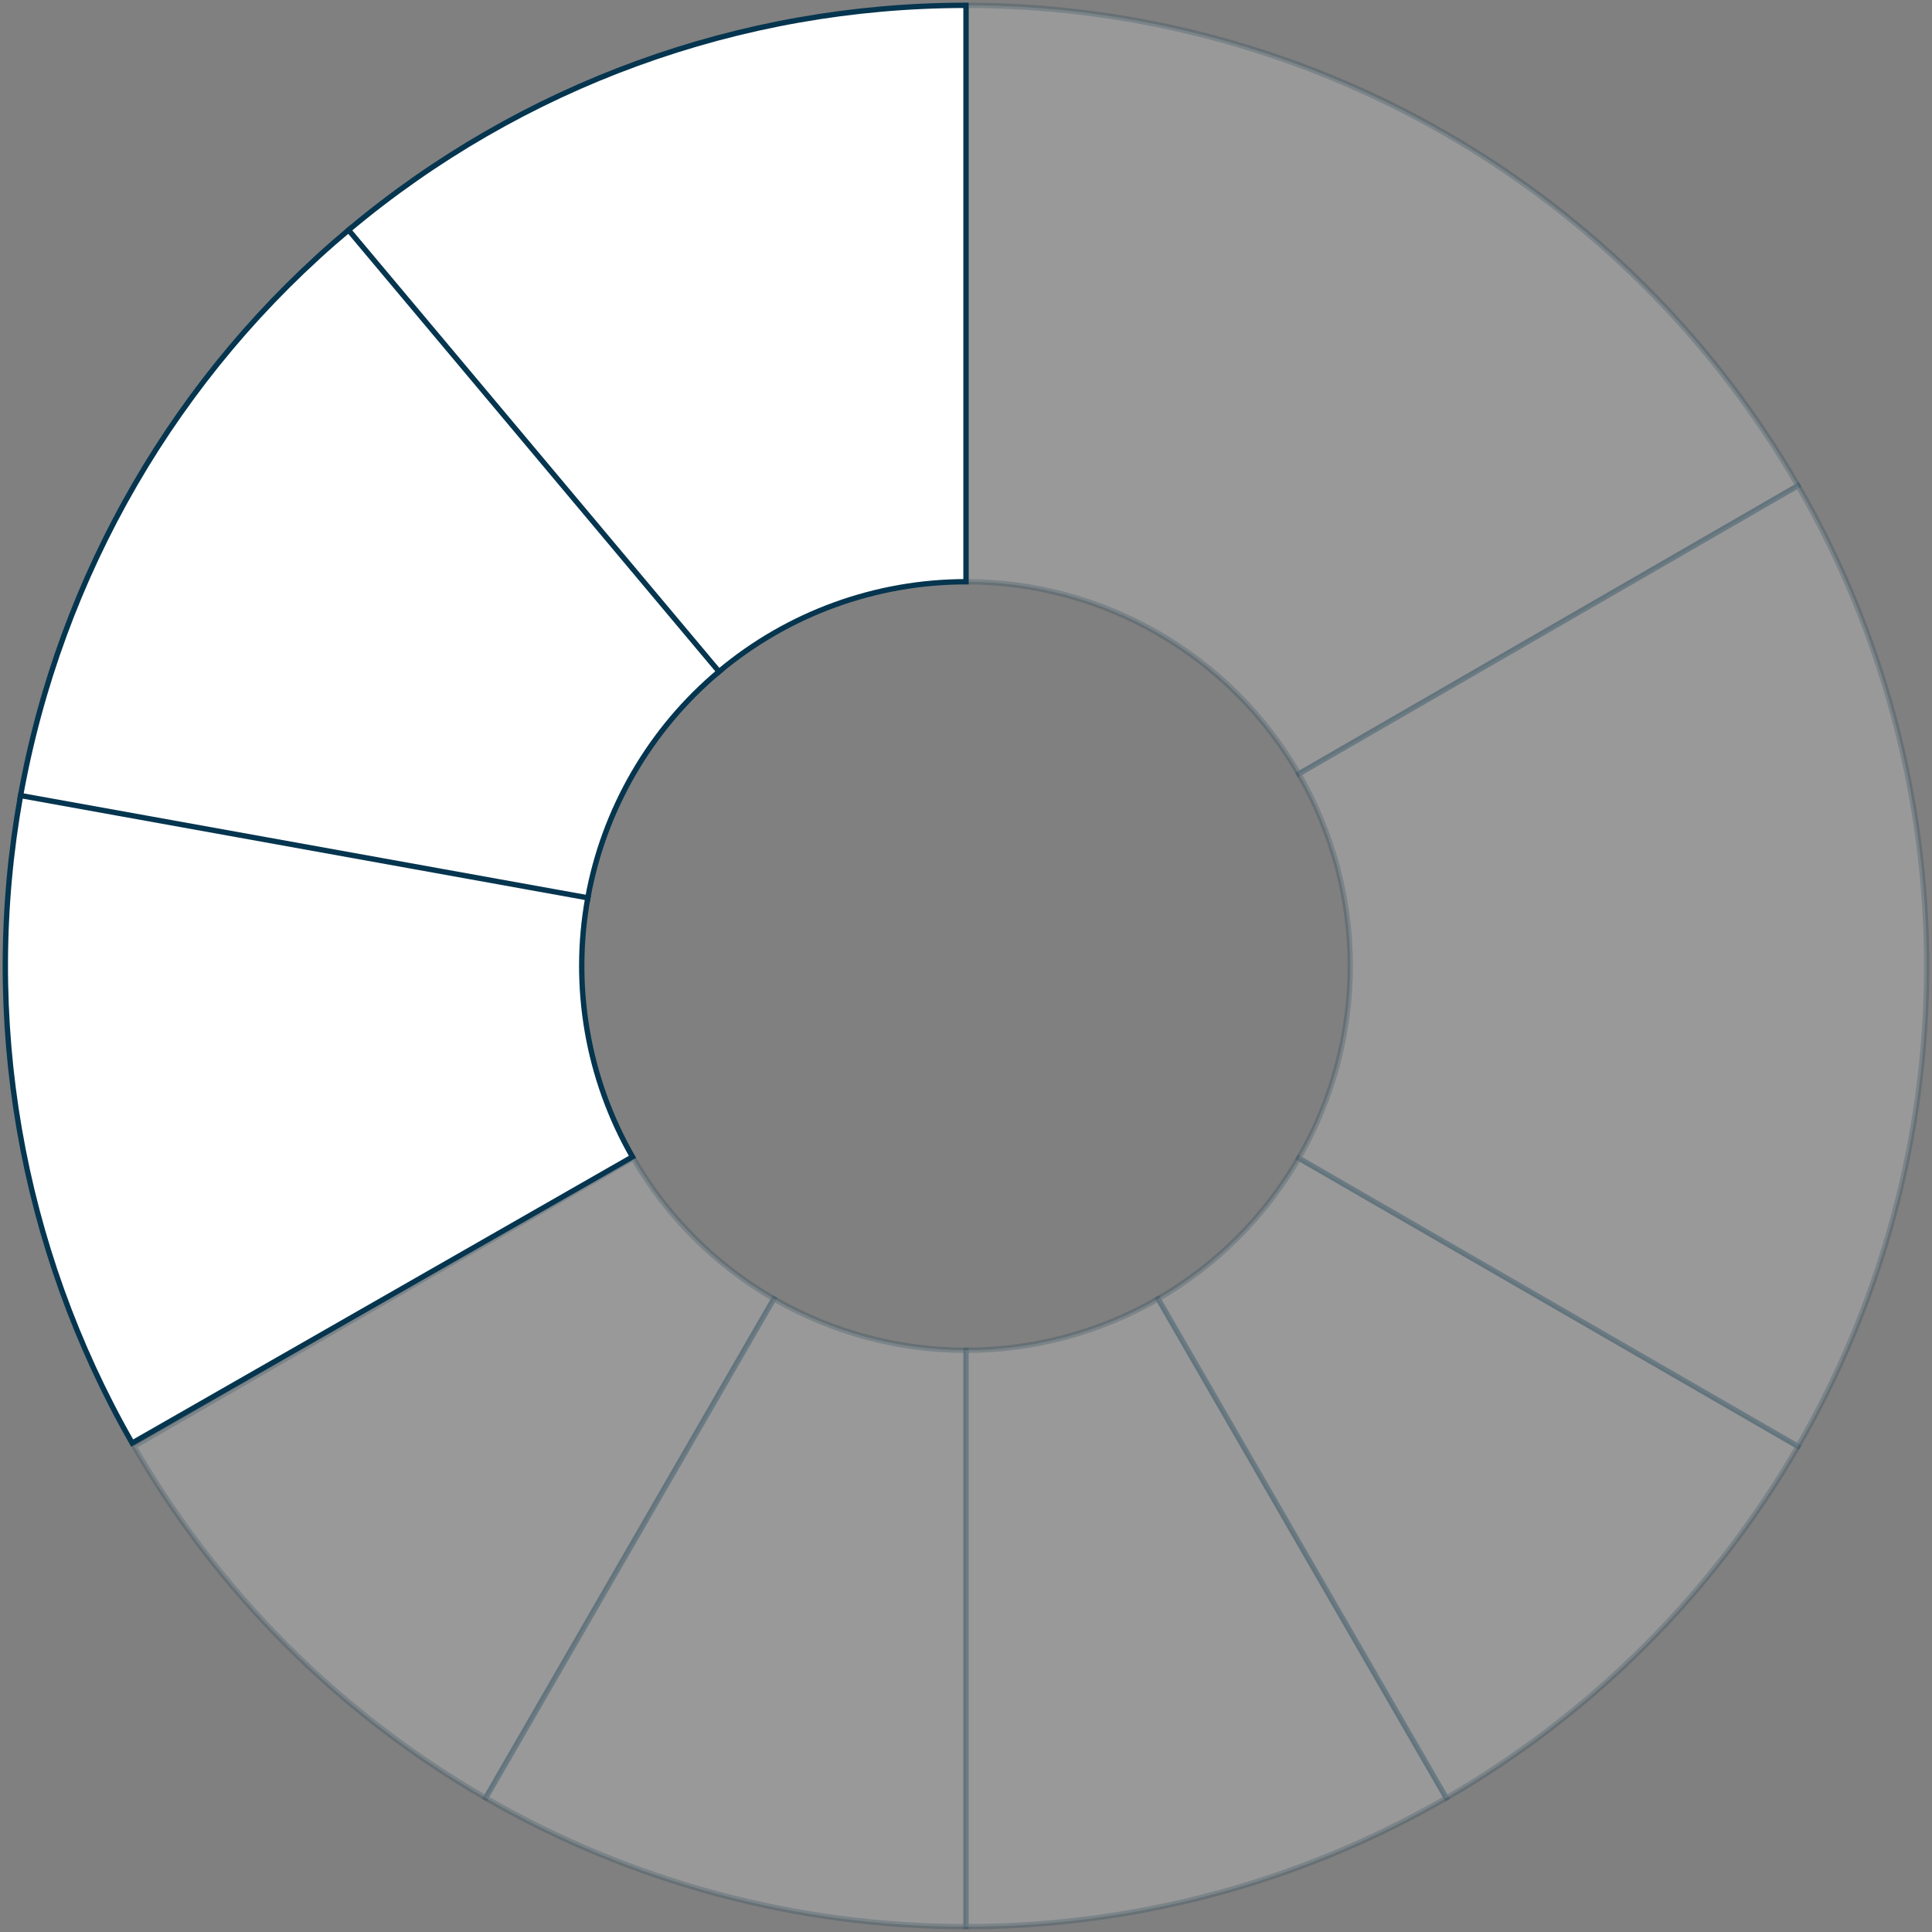
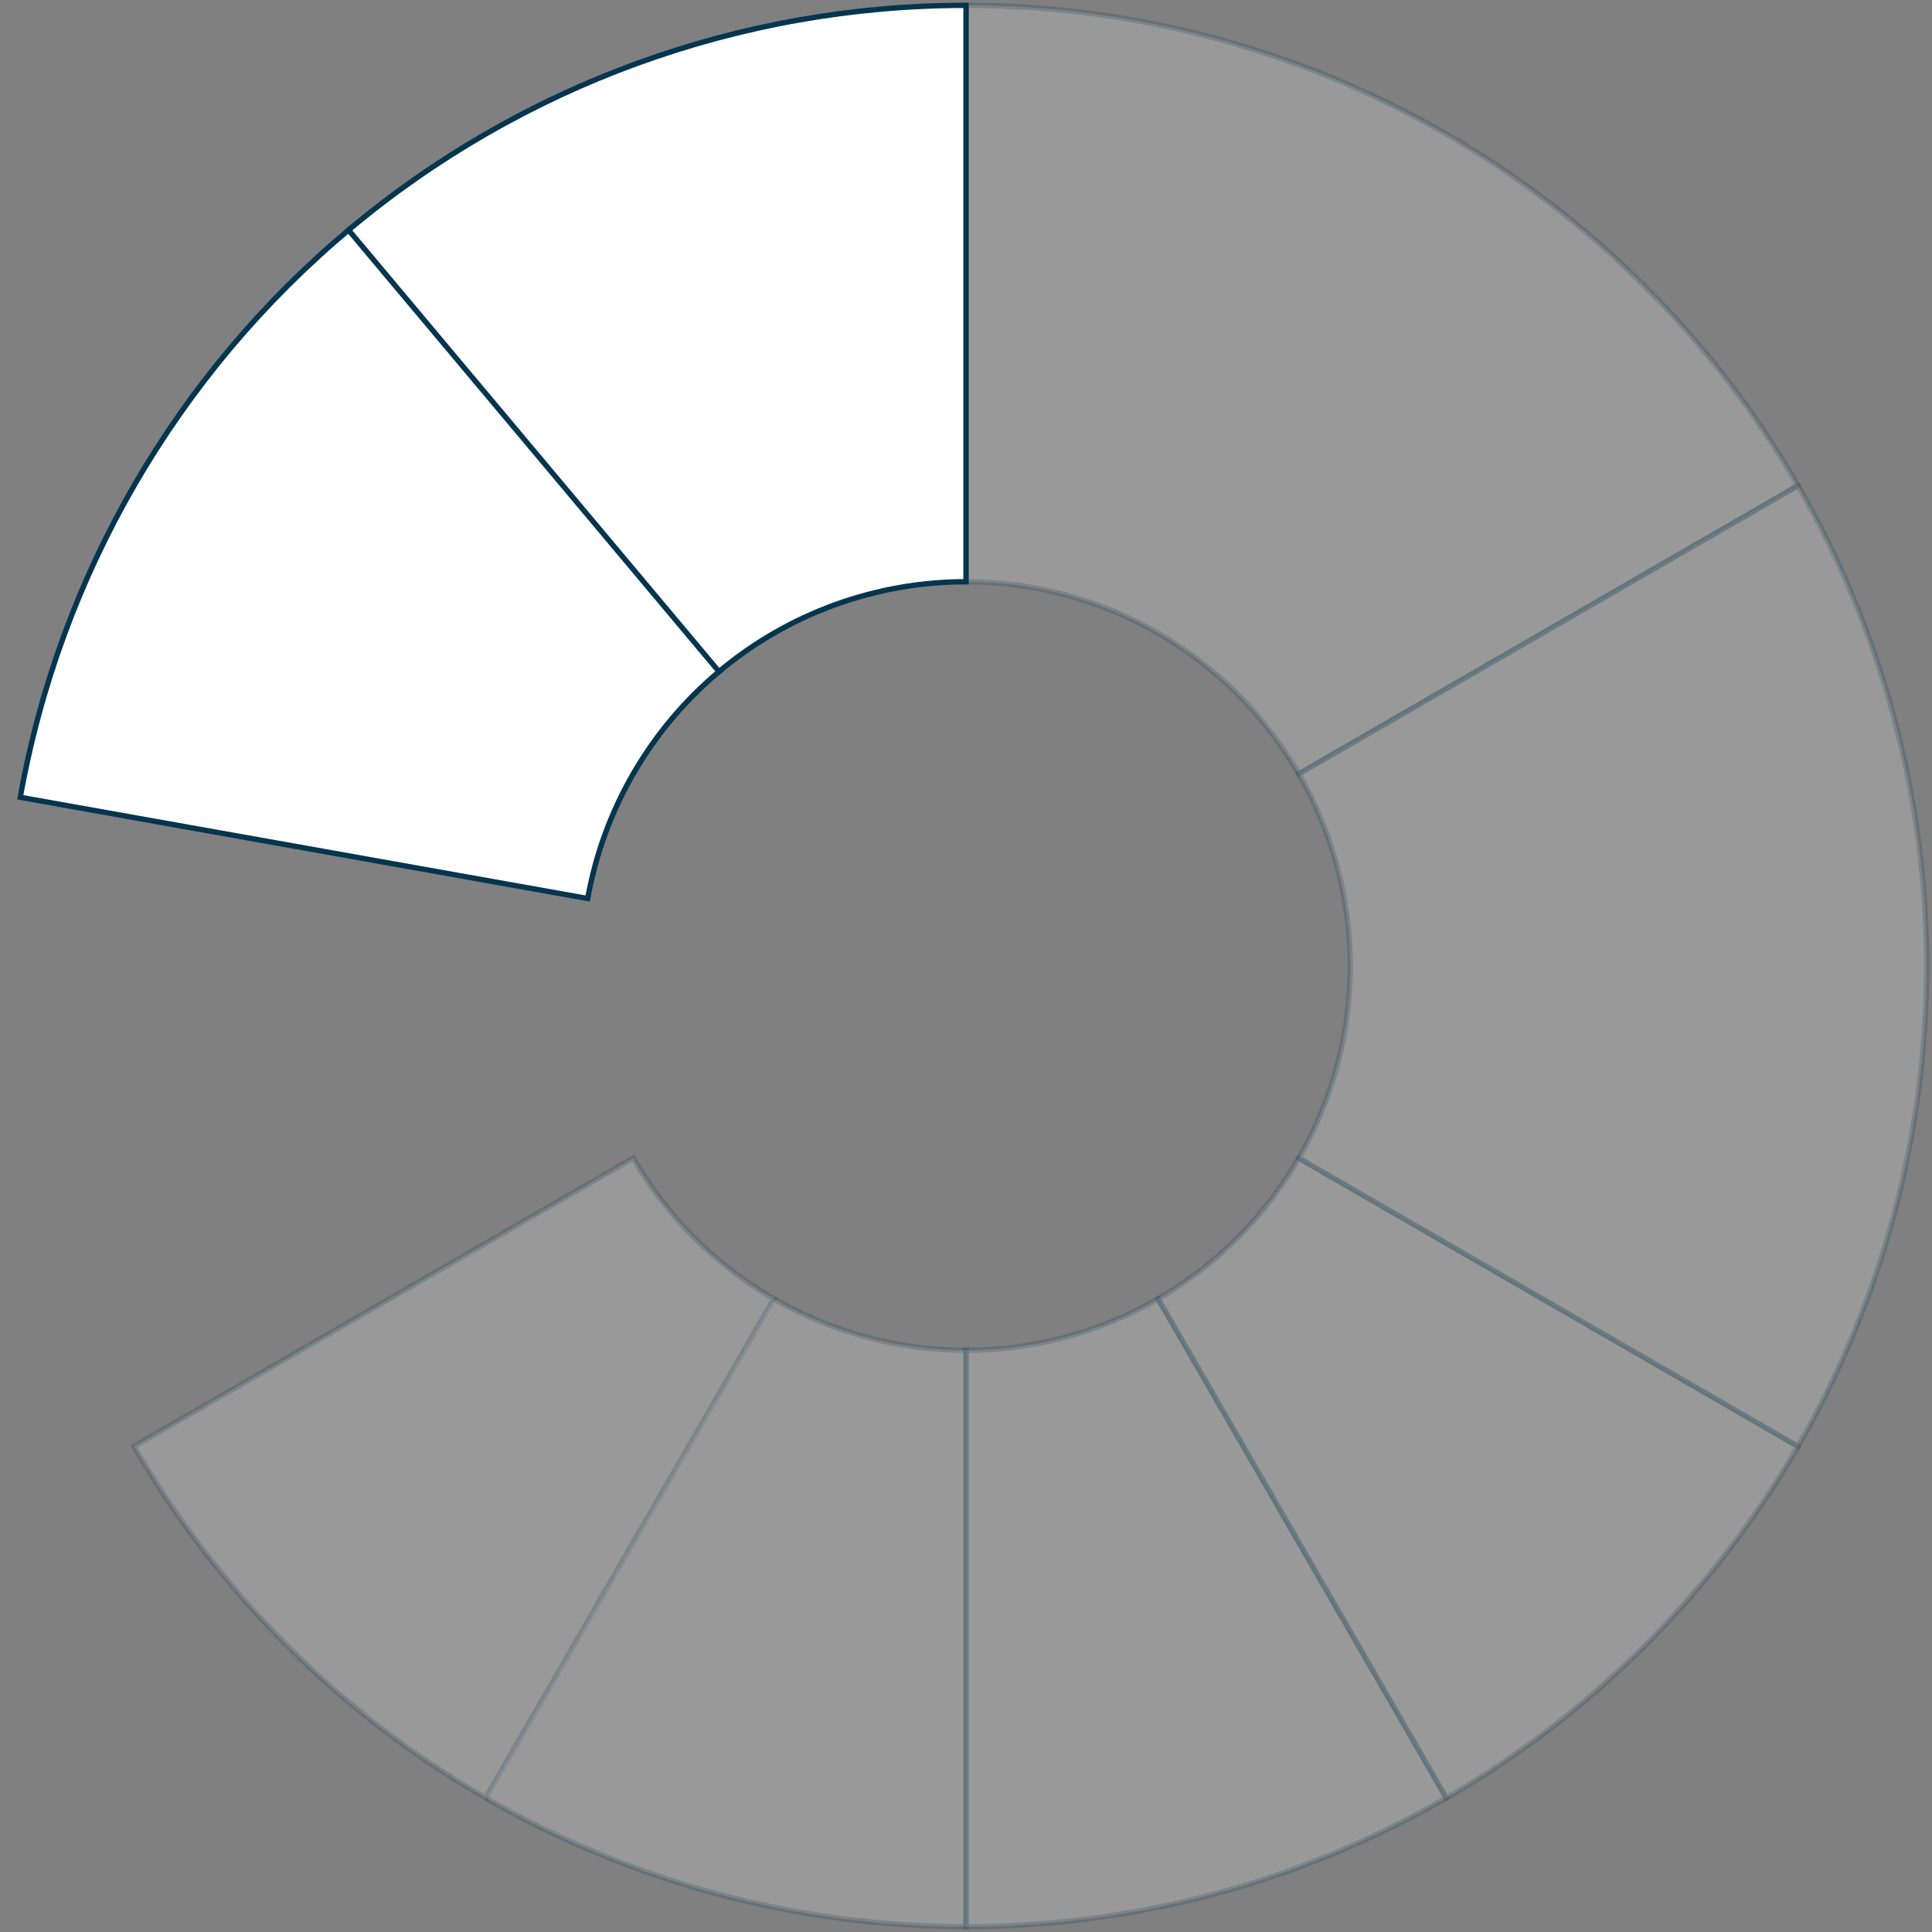
<svg xmlns="http://www.w3.org/2000/svg" fill="none" height="362" viewBox="0 0 362 362" width="362">
  <rect x="0" y="0" width="362" height="362" fill="#808080" stroke="none" />
  <g fill="#fff" stroke="#05354f">
    <path d="m25.115 271c15.798 27.363 38.521 50.086 65.885 65.885l54-93.531c-10.945-6.319-20.035-15.409-26.354-26.354z" opacity=".2" />
-     <path d="m91 336.885c27.363 15.798 58.403 24.115 90 24.115v-108c-12.639 0-25.055-3.327-36-9.646z" opacity=".2" />
+     <path d="m91 336.885c27.363 15.798 58.403 24.115 90 24.115v-108c-12.639 0-25.055-3.327-36-9.646" opacity=".2" />
    <path d="m181 361c31.597 0 62.637-8.317 90-24.115l-54-93.531c-10.945 6.319-23.361 9.646-36 9.646z" opacity=".2" />
    <path d="m271 336.885c27.363-15.799 50.086-38.522 65.885-65.885l-93.531-54c-6.319 10.945-15.409 20.035-26.354 26.354z" opacity=".2" />
    <path d="m181 1c31.597 0 62.637 8.317 90 24.115 27.363 15.798 50.086 38.521 65.885 65.885l-93.531 54c-6.319-10.945-15.409-20.035-26.354-26.354s-23.361-9.646-36-9.646z" opacity=".2" />
    <path d="m336.885 91c15.798 27.363 24.115 58.403 24.115 90s-8.317 62.636-24.115 90l-93.531-54c6.319-10.945 9.646-23.361 9.646-36s-3.327-25.055-9.646-36z" opacity=".2" />
    <path d="m65.566 42.888c-32.467 27.136-54.337 64.843-61.768 106.5l106.321 18.967c2.973-16.663 11.72-31.745 24.707-42.6z" />
    <path d="m181 1c-42.314-0-83.276 14.907-115.692 42.104l69.415 82.738c12.967-10.879 29.351-16.842 46.277-16.842z" />
-     <path d="m3.856 149.063c-7.508 41.643-.105 84.599 20.909 121.327l93.741-53.634c-8.406-14.691-11.367-31.874-8.364-48.531z" />
  </g>
</svg>